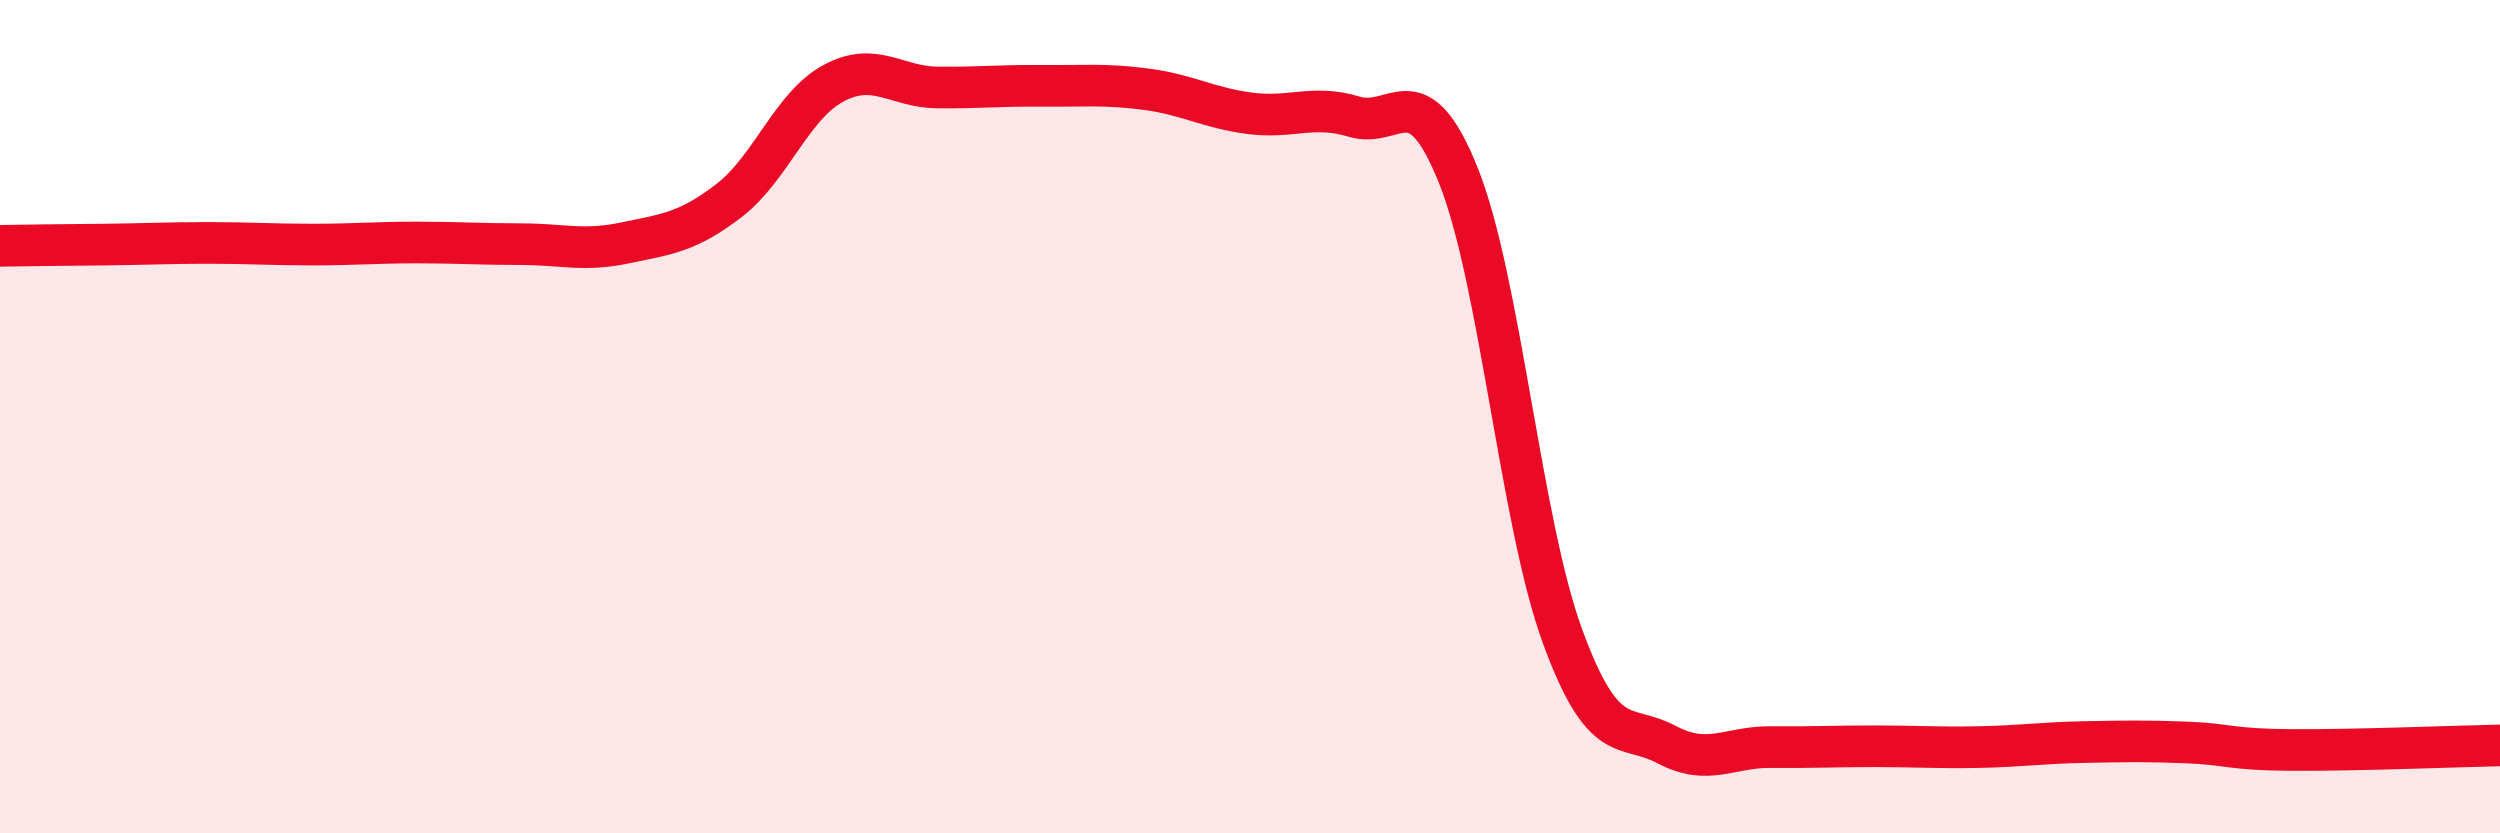
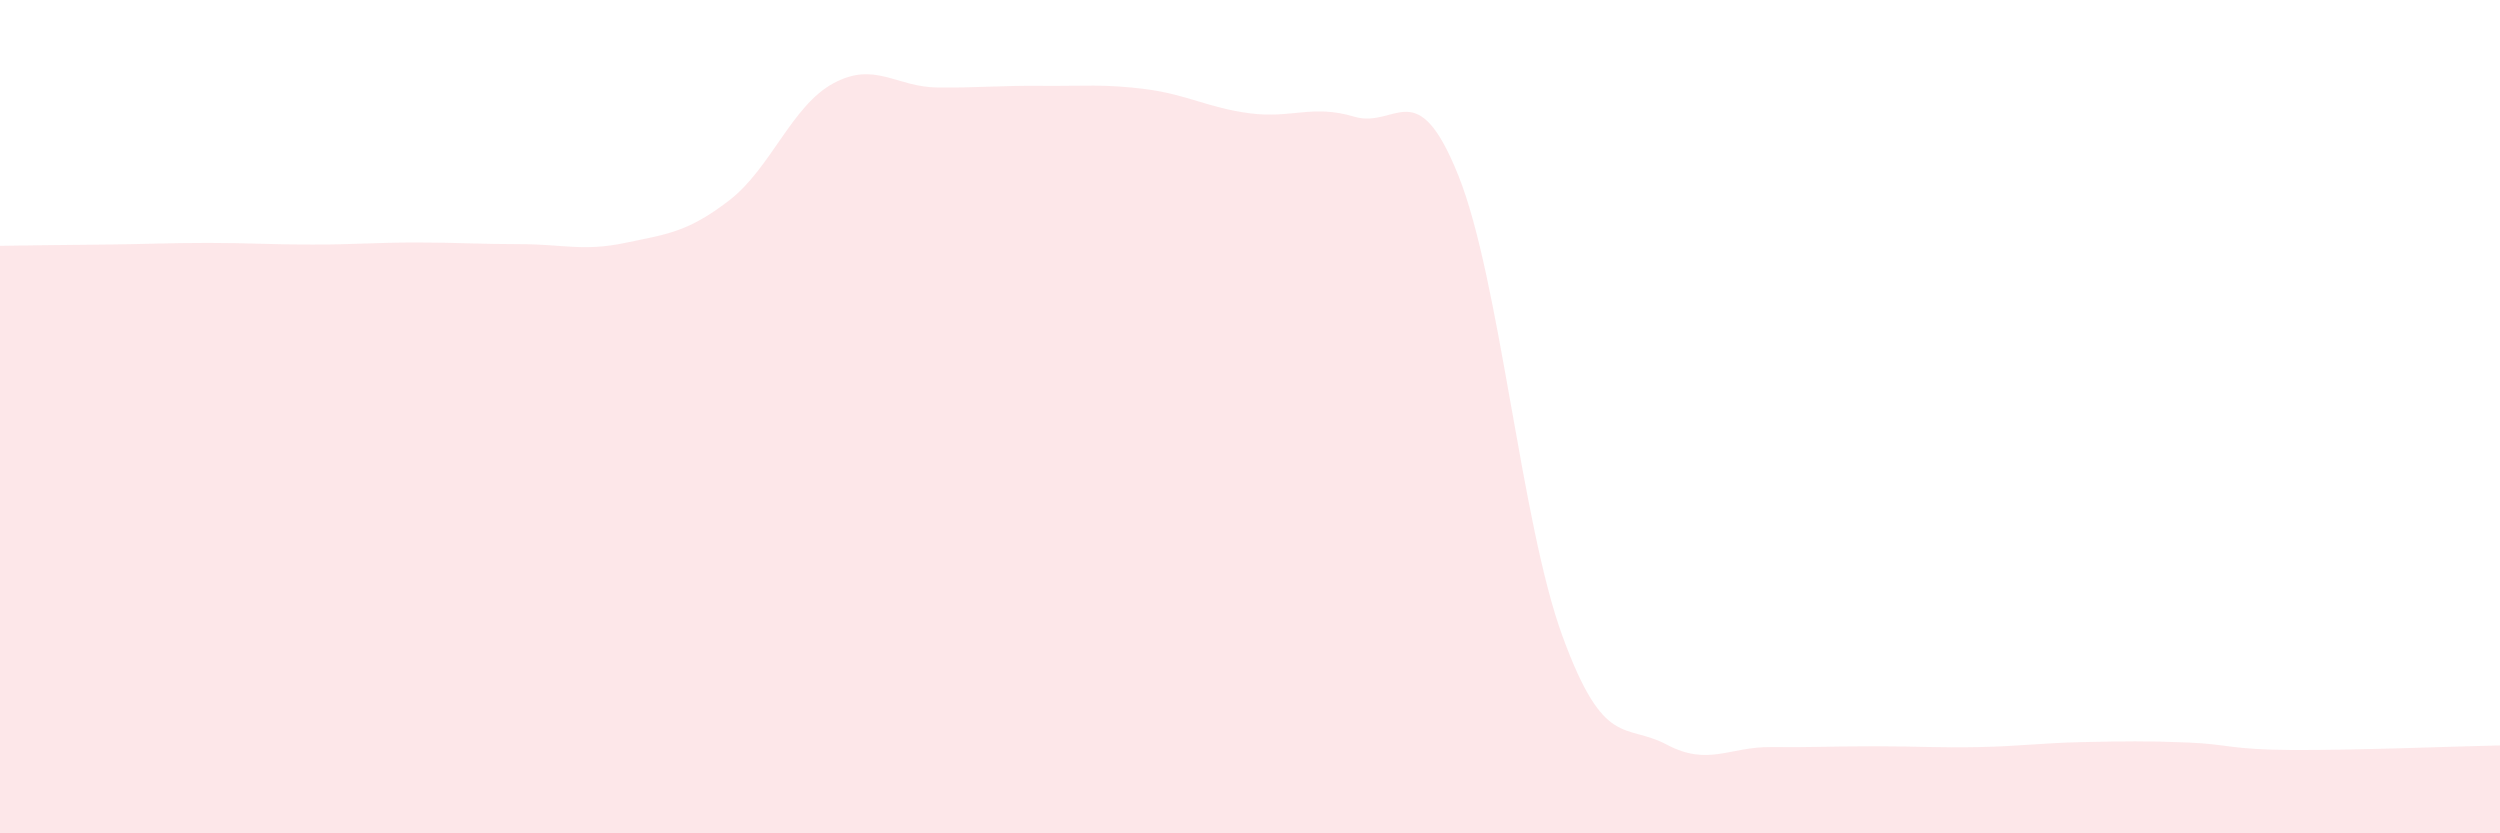
<svg xmlns="http://www.w3.org/2000/svg" width="60" height="20" viewBox="0 0 60 20">
  <path d="M 0,5.9 C 0.5,5.89 1.5,5.88 2.5,5.87 C 3.5,5.86 4,5.83 5,5.83 C 6,5.83 6.5,5.87 7.5,5.87 C 8.5,5.87 9,5.82 10,5.82 C 11,5.82 11.5,5.86 12.5,5.86 C 13.5,5.86 14,6.04 15,5.83 C 16,5.62 16.5,5.58 17.5,4.81 C 18.5,4.04 19,2.54 20,2 C 21,1.46 21.5,2.09 22.5,2.1 C 23.5,2.11 24,2.05 25,2.06 C 26,2.07 26.5,2.01 27.5,2.14 C 28.5,2.27 29,2.59 30,2.72 C 31,2.85 31.5,2.5 32.5,2.8 C 33.5,3.1 34,1.72 35,4.21 C 36,6.7 36.5,12.54 37.5,15.27 C 38.5,18 39,17.34 40,17.87 C 41,18.4 41.5,17.92 42.5,17.93 C 43.5,17.94 44,17.91 45,17.91 C 46,17.91 46.5,17.95 47.5,17.93 C 48.5,17.91 49,17.83 50,17.81 C 51,17.79 51.5,17.78 52.5,17.82 C 53.5,17.86 53.5,17.99 55,18 C 56.5,18.01 59,17.91 60,17.89L60 20L0 20Z" fill="#EB0A25" opacity="0.1" stroke-linecap="round" stroke-linejoin="round" />
-   <path d="M 0,5.9 C 0.5,5.89 1.5,5.88 2.5,5.87 C 3.5,5.86 4,5.83 5,5.83 C 6,5.83 6.5,5.87 7.5,5.87 C 8.5,5.87 9,5.82 10,5.82 C 11,5.82 11.5,5.86 12.5,5.86 C 13.5,5.86 14,6.04 15,5.83 C 16,5.62 16.5,5.58 17.5,4.81 C 18.5,4.04 19,2.54 20,2 C 21,1.46 21.5,2.09 22.5,2.1 C 23.5,2.11 24,2.05 25,2.06 C 26,2.07 26.5,2.01 27.5,2.14 C 28.5,2.27 29,2.59 30,2.72 C 31,2.85 31.5,2.5 32.5,2.8 C 33.5,3.1 34,1.72 35,4.21 C 36,6.7 36.5,12.54 37.5,15.27 C 38.5,18 39,17.34 40,17.87 C 41,18.4 41.5,17.92 42.5,17.93 C 43.5,17.94 44,17.91 45,17.91 C 46,17.91 46.5,17.95 47.5,17.93 C 48.5,17.91 49,17.83 50,17.81 C 51,17.79 51.5,17.78 52.5,17.82 C 53.5,17.86 53.5,17.99 55,18 C 56.5,18.01 59,17.91 60,17.89" stroke="#EB0A25" stroke-width="1" fill="none" stroke-linecap="round" stroke-linejoin="round" />
</svg>